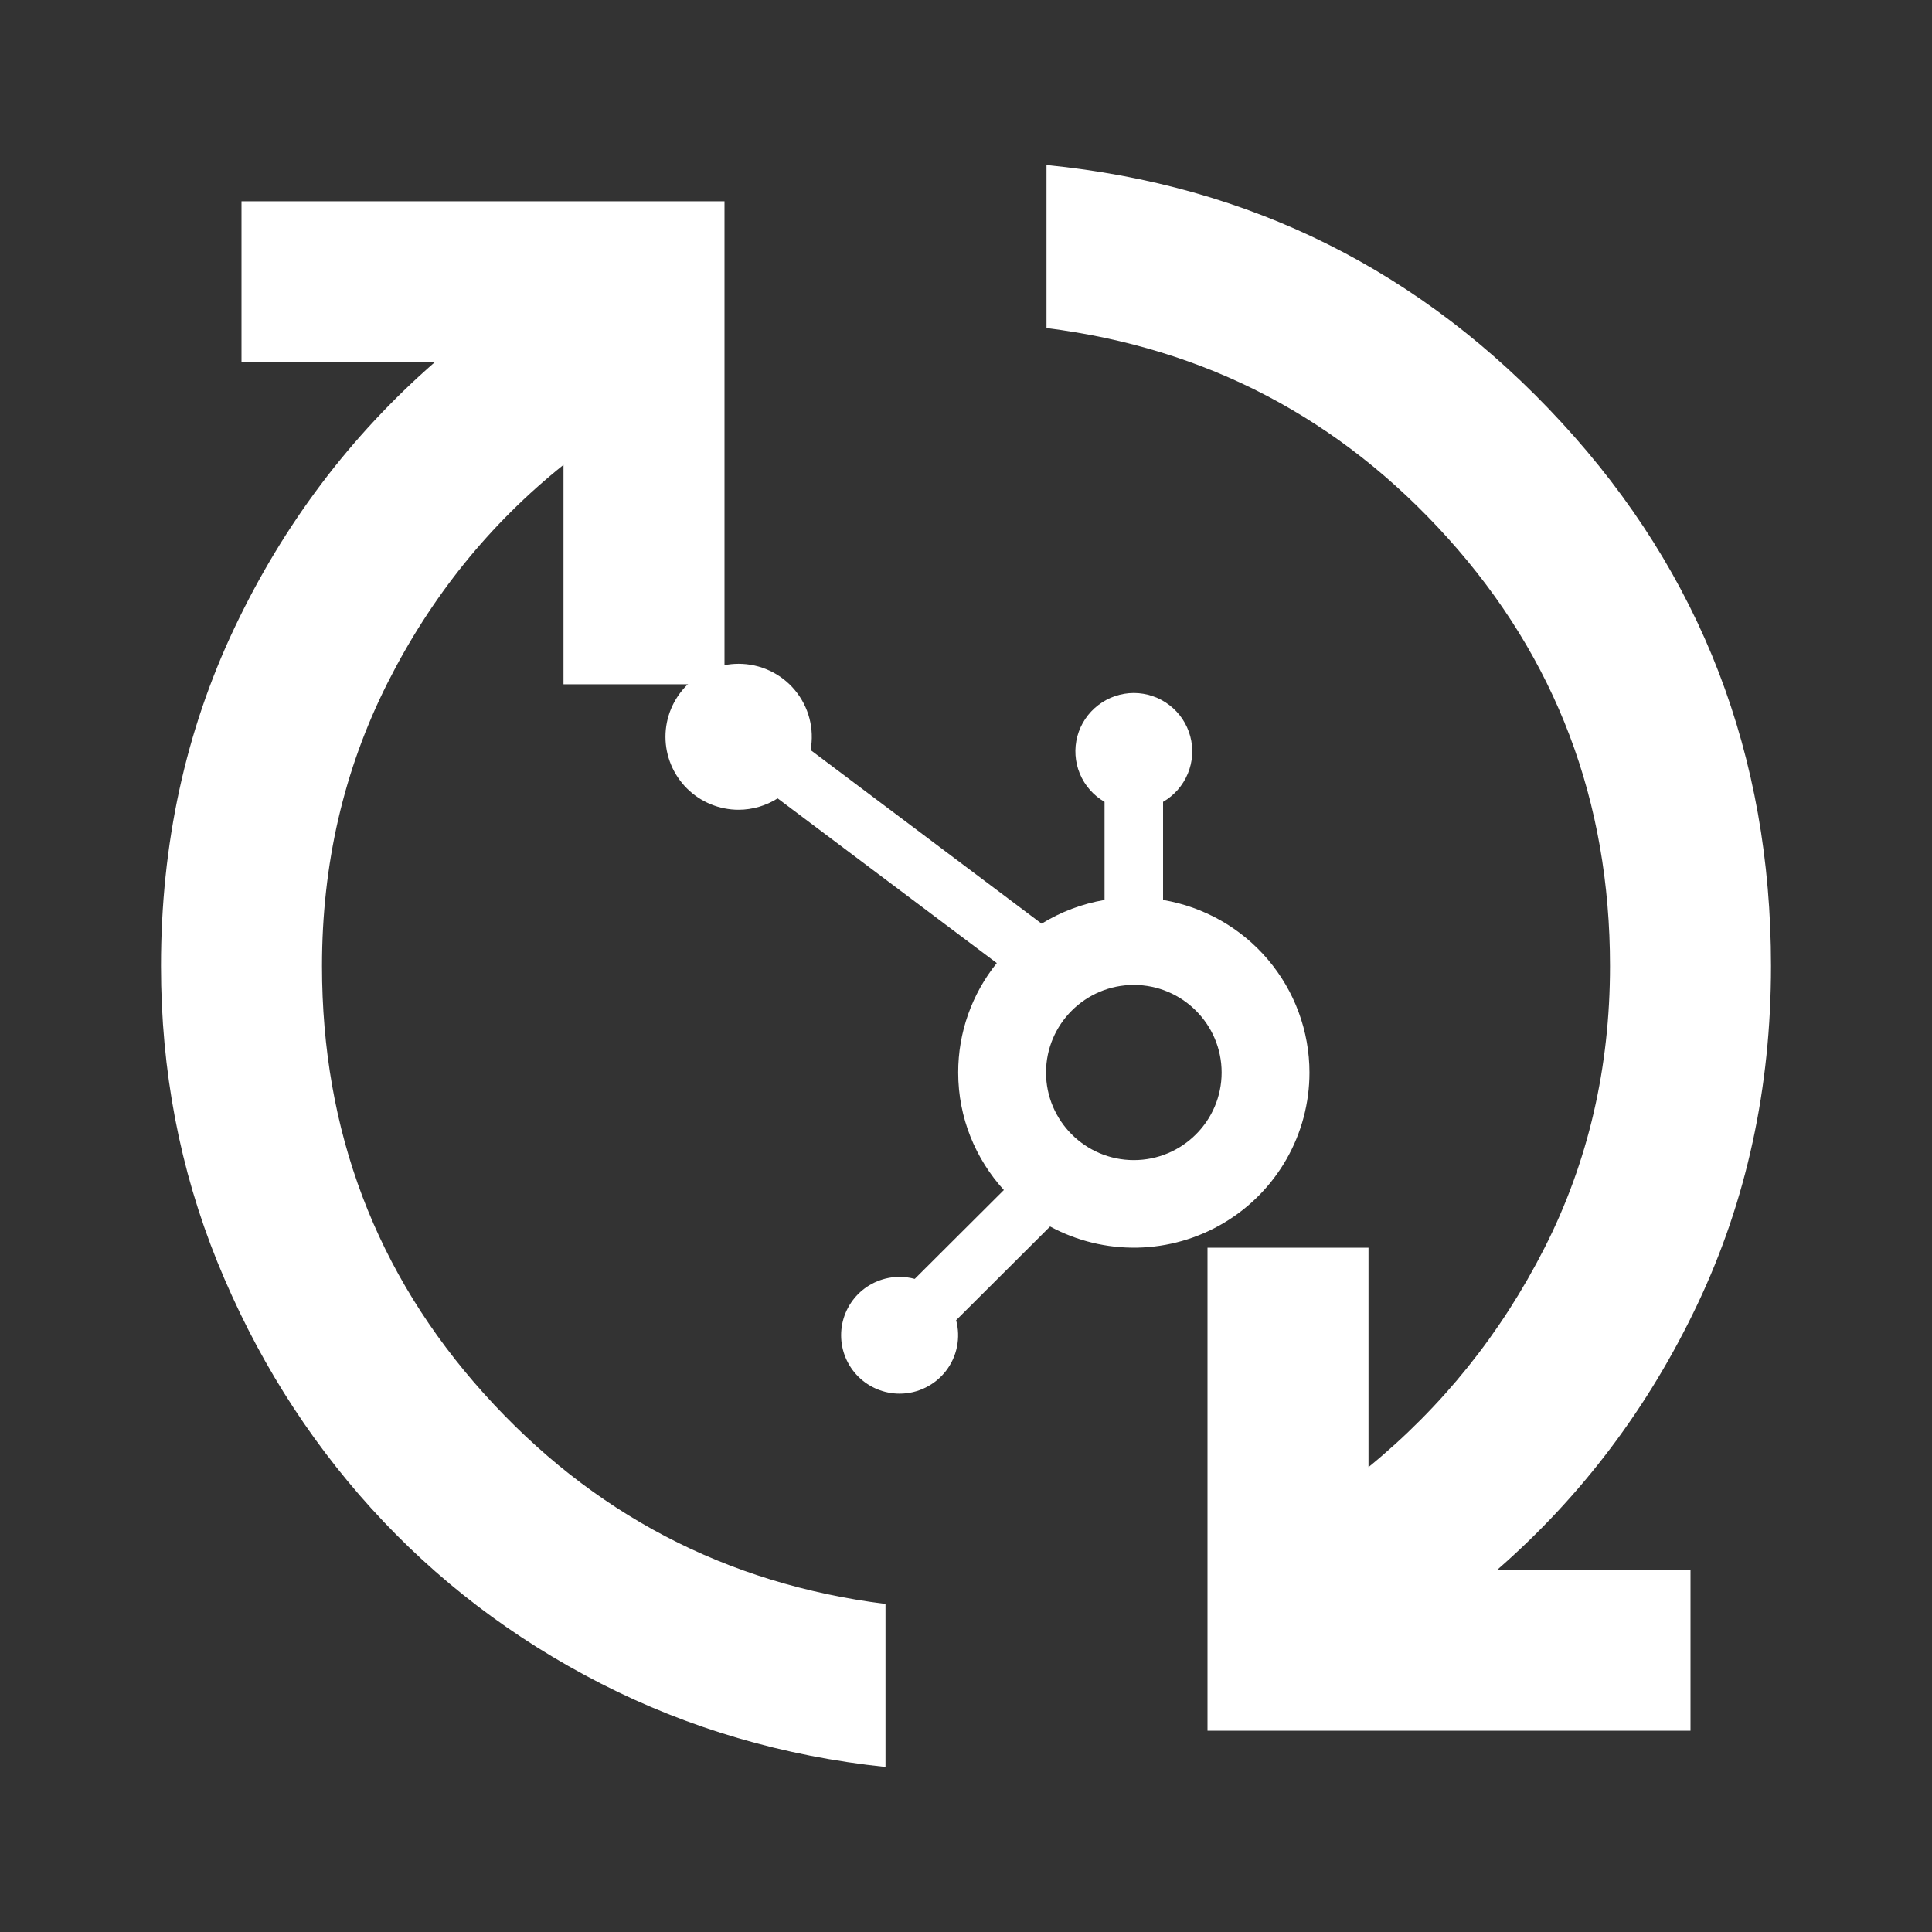
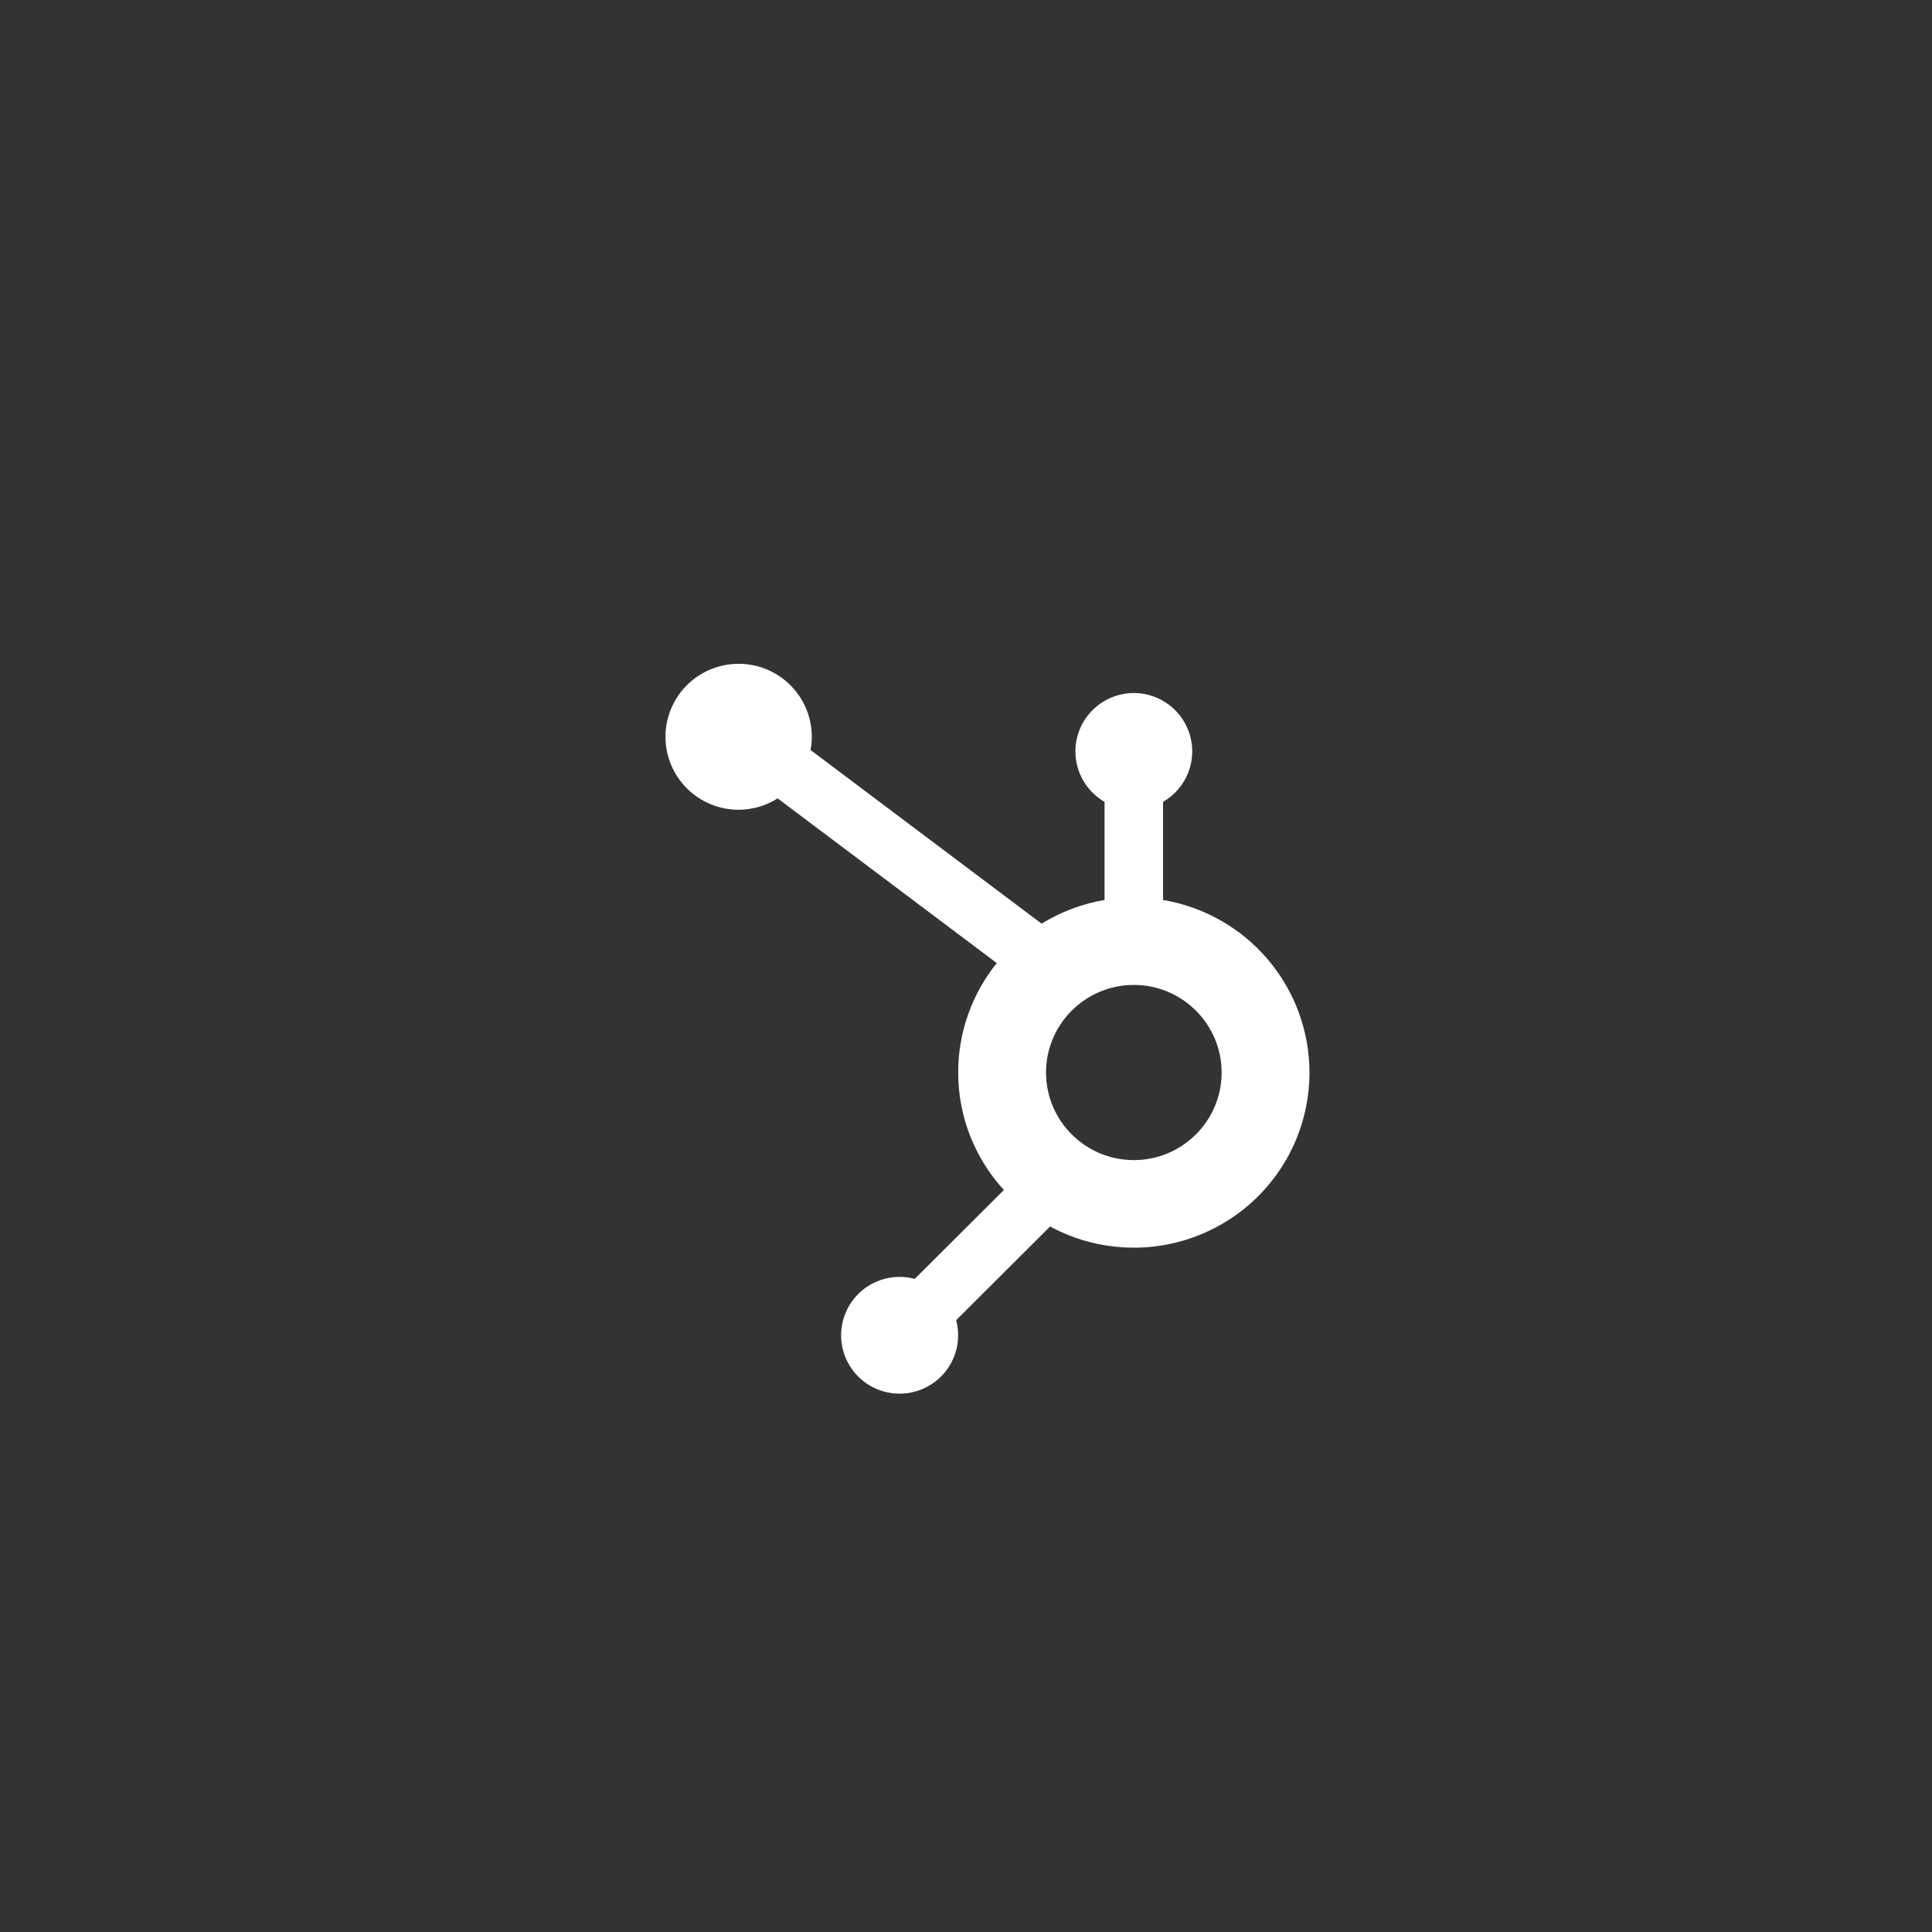
<svg xmlns="http://www.w3.org/2000/svg" width="45" height="45" viewBox="0 0 45 45" fill="none">
  <rect x="0" y="0" width="45" height="45" fill="#333333" stroke="none" />
  <mask id="mask0_2108_90" style="mask-type:alpha" maskUnits="userSpaceOnUse" x="0" y="0" width="45" height="45">
    <rect width="45" height="45" fill="#D9D9D9" />
  </mask>
  <g mask="url(#mask0_2108_90)">
-     <path d="M20.625 41.156C18.25 40.906 16.039 40.258 13.992 39.211C11.945 38.164 10.164 36.805 8.648 35.133C7.133 33.461 5.938 31.547 5.062 29.391C4.188 27.234 3.75 24.938 3.75 22.5C3.75 19.656 4.32 17.031 5.461 14.625C6.602 12.219 8.156 10.156 10.125 8.438H5.625V4.688H16.875V15.938H13.125V10.828C11.406 12.203 10.039 13.898 9.023 15.914C8.008 17.93 7.5 20.125 7.5 22.5C7.5 26.344 8.758 29.664 11.273 32.461C13.789 35.258 16.906 36.891 20.625 37.359V41.156ZM28.125 40.312V29.062H31.875V34.172C33.594 32.766 34.961 31.062 35.977 29.062C36.992 27.062 37.5 24.875 37.5 22.5C37.5 18.656 36.242 15.336 33.727 12.539C31.211 9.742 28.094 8.109 24.375 7.641V3.844C29.125 4.312 33.125 6.312 36.375 9.844C39.625 13.375 41.25 17.594 41.25 22.5C41.25 25.344 40.68 27.969 39.539 30.375C38.398 32.781 36.844 34.844 34.875 36.562H39.375V40.312H28.125Z" fill="white" />
    <path d="M17.204 15.461C16.753 15.461 16.319 15.64 15.999 15.959C15.68 16.278 15.5 16.71 15.5 17.161C15.5 17.612 15.68 18.044 15.999 18.363C16.319 18.682 16.753 18.861 17.204 18.861C17.526 18.86 17.841 18.768 18.113 18.596L23.217 22.432C22.634 23.155 22.317 24.054 22.318 24.981C22.318 26.036 22.723 26.994 23.382 27.718L21.306 29.788C21.192 29.757 21.073 29.741 20.954 29.741C20.593 29.741 20.246 29.884 19.99 30.139C19.735 30.394 19.591 30.74 19.591 31.101C19.591 31.462 19.735 31.808 19.99 32.063C20.246 32.318 20.593 32.461 20.954 32.461C21.163 32.461 21.37 32.413 21.557 32.32C21.744 32.228 21.908 32.094 22.035 31.929C22.162 31.763 22.25 31.571 22.29 31.367C22.331 31.162 22.324 30.951 22.27 30.75L24.458 28.568H24.46C25.083 28.905 25.783 29.074 26.492 29.06C27.2 29.046 27.893 28.848 28.502 28.486C29.111 28.125 29.615 27.612 29.966 26.997C30.316 26.383 30.5 25.688 30.5 24.981C30.499 24.017 30.156 23.085 29.532 22.35C28.908 21.614 28.043 21.123 27.09 20.962V18.677C27.349 18.527 27.552 18.296 27.666 18.02C27.781 17.744 27.801 17.438 27.723 17.149C27.646 16.86 27.475 16.605 27.237 16.423C27 16.241 26.709 16.142 26.409 16.141C26.109 16.142 25.818 16.241 25.581 16.423C25.343 16.605 25.172 16.86 25.094 17.149C25.017 17.438 25.037 17.744 25.151 18.02C25.265 18.296 25.468 18.527 25.727 18.677V20.962C25.207 21.05 24.71 21.238 24.261 21.514L18.88 17.47C18.925 17.225 18.916 16.973 18.853 16.732C18.79 16.49 18.674 16.266 18.514 16.074C18.355 15.882 18.154 15.728 17.928 15.622C17.702 15.516 17.455 15.461 17.204 15.461ZM26.409 22.941C27.537 22.941 28.454 23.856 28.454 24.981C28.454 26.106 27.537 27.021 26.409 27.021C25.281 27.021 24.364 26.106 24.364 24.981C24.364 23.856 25.281 22.941 26.409 22.941Z" fill="white" />
  </g>
</svg>